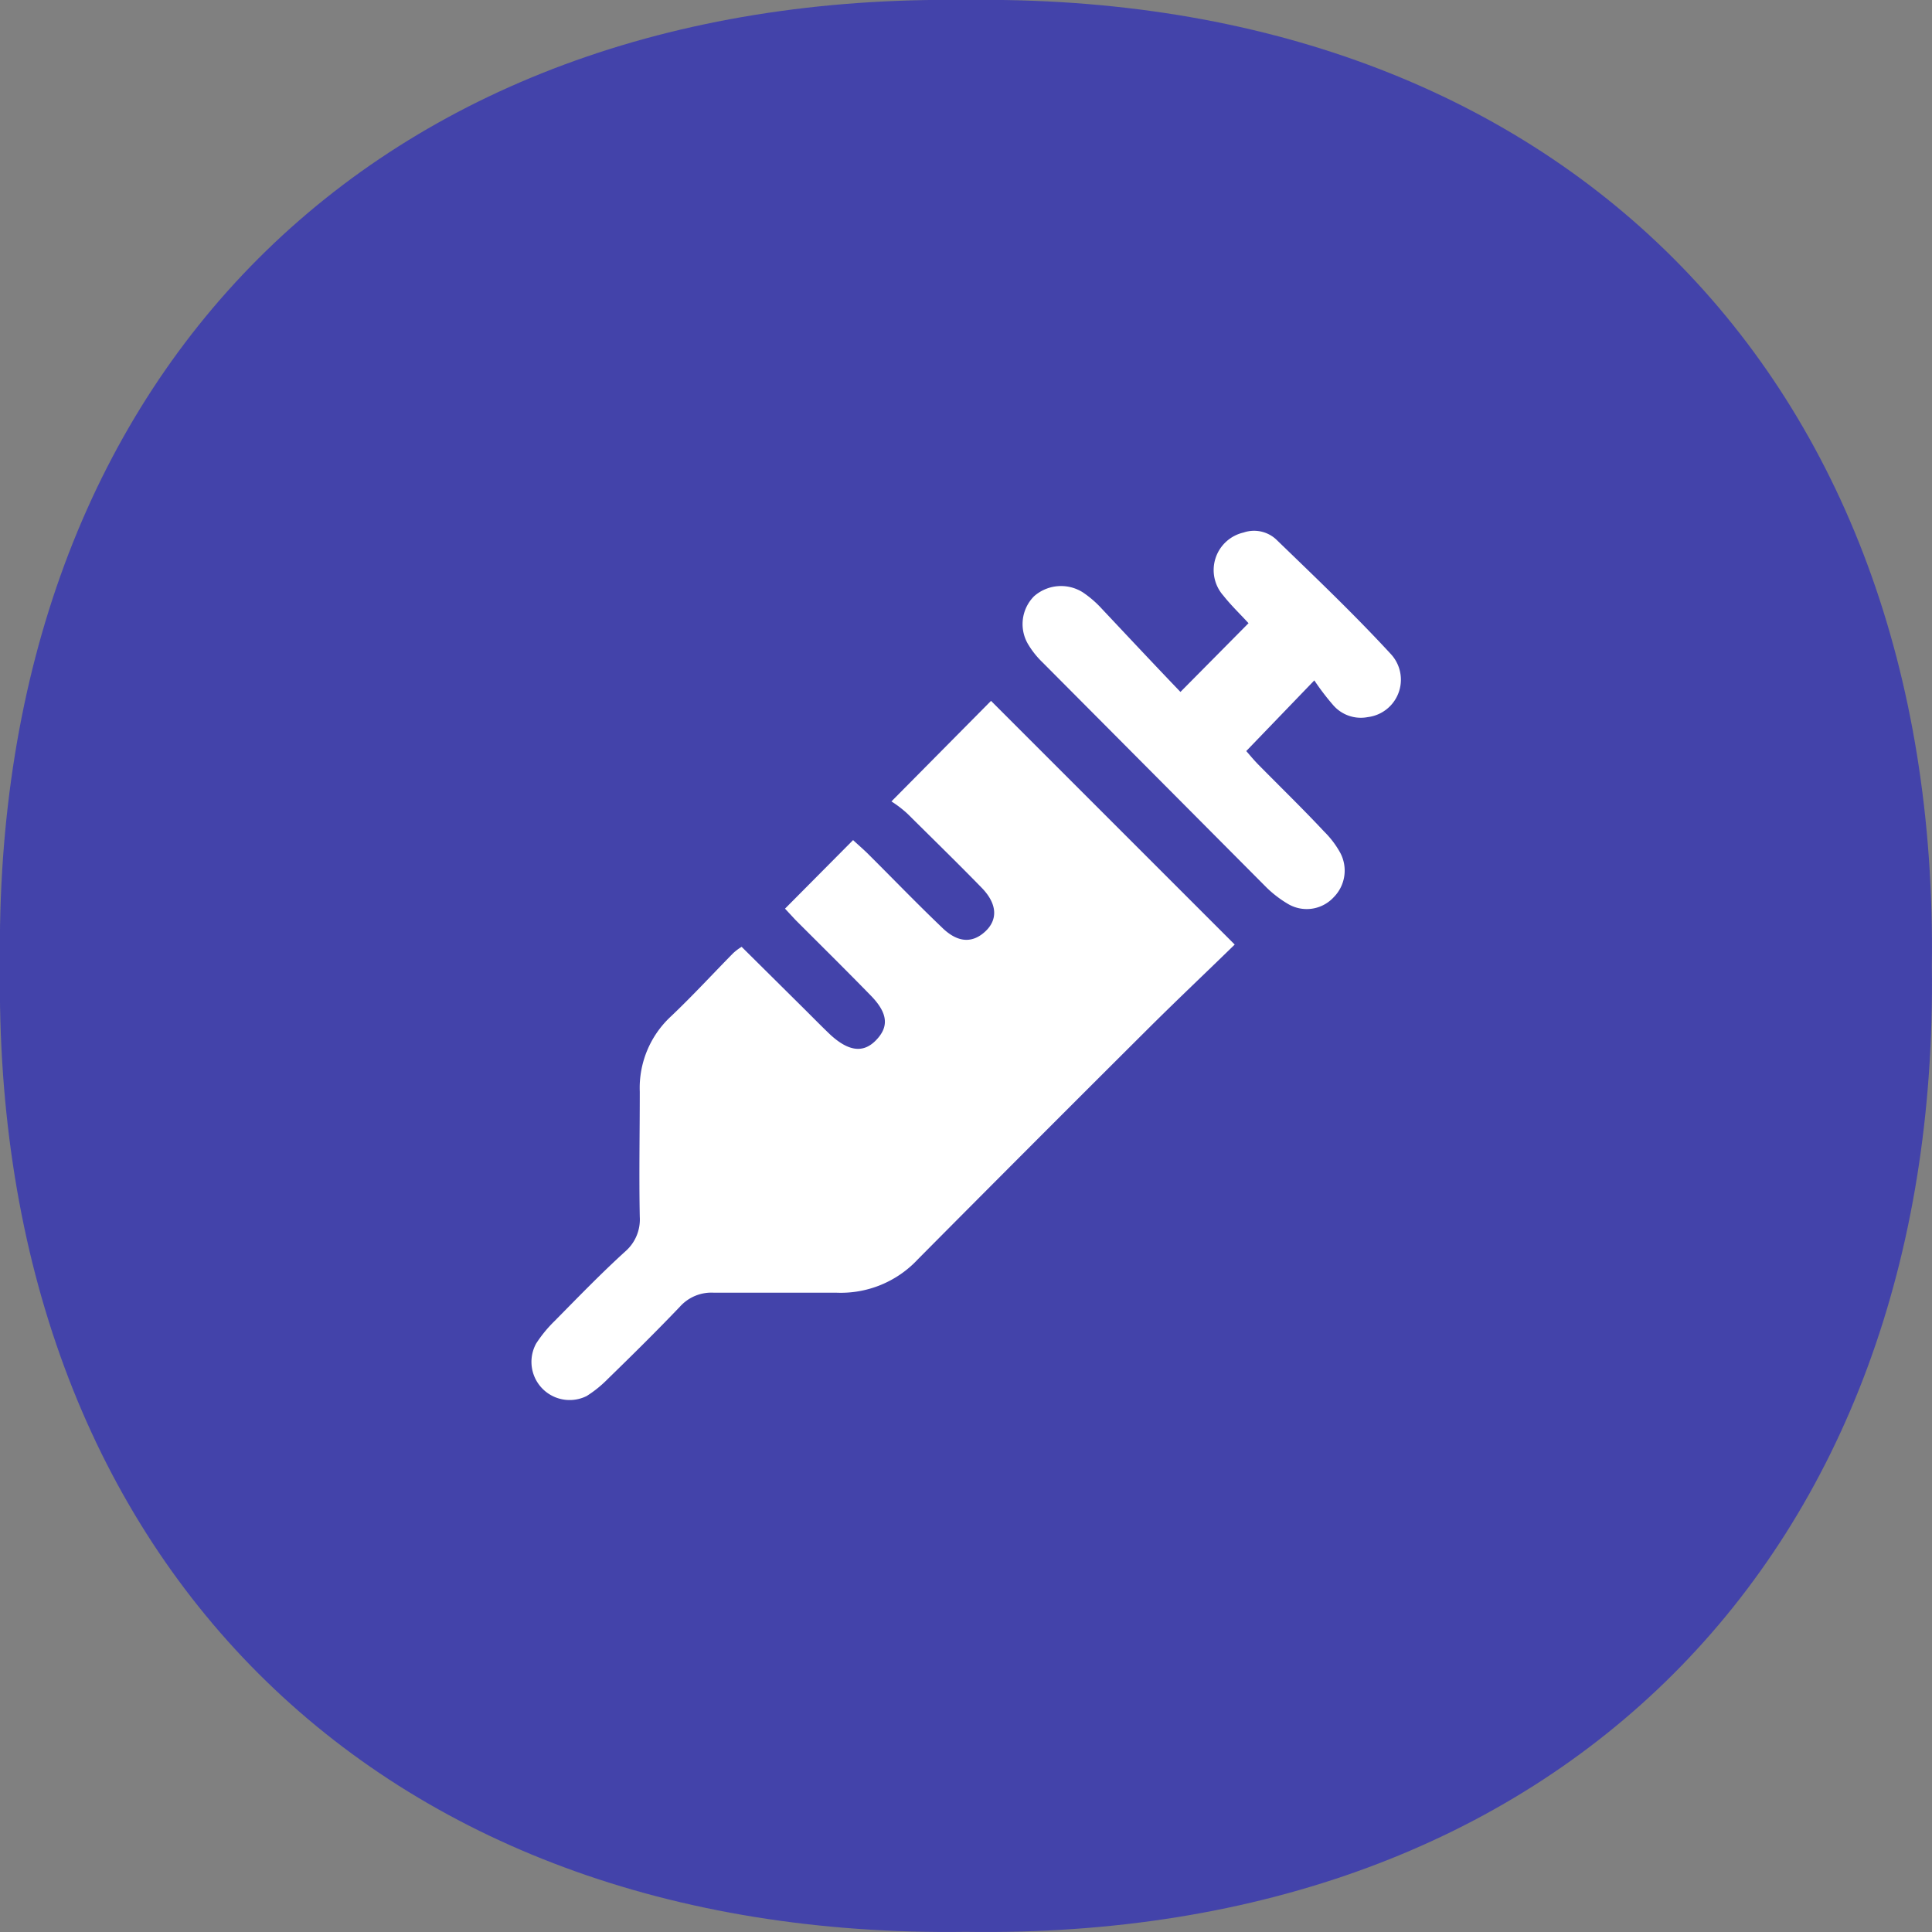
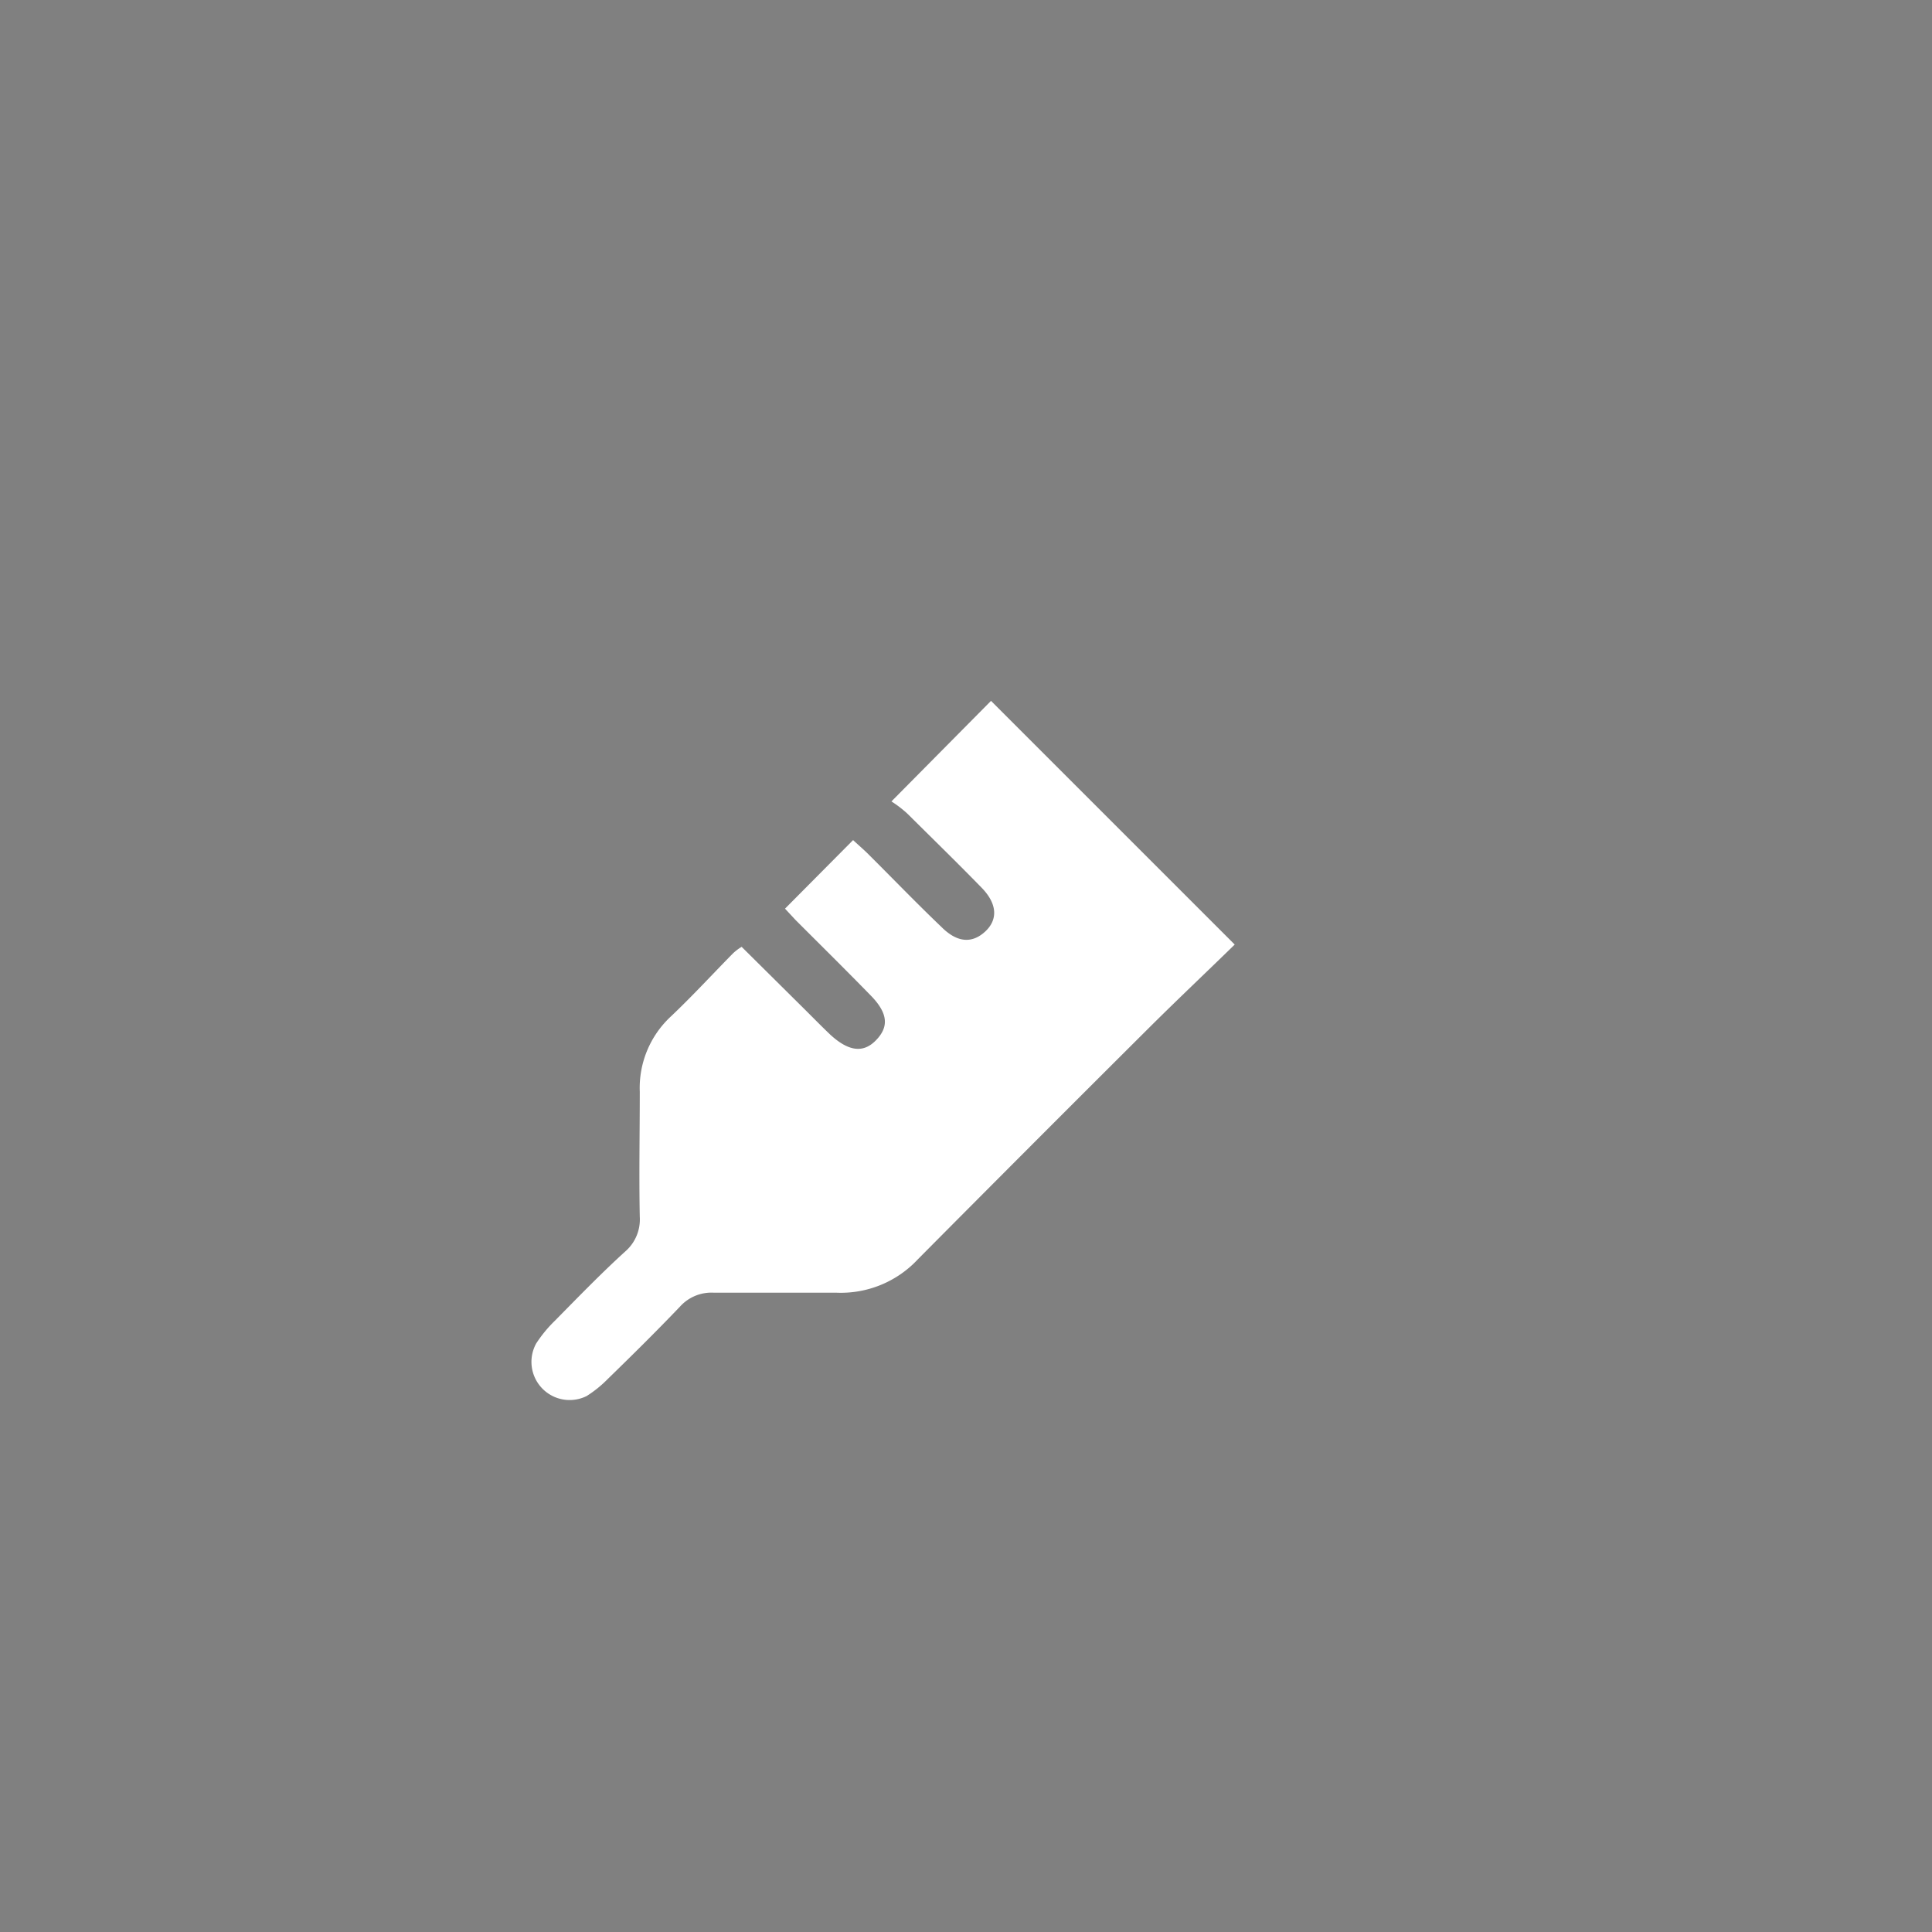
<svg xmlns="http://www.w3.org/2000/svg" viewBox="0 0 118.92 118.92">
  <rect x="0" y="0" width="118.92" height="118.92" fill="#808080" stroke="none" />
  <defs>
    <style>.cls-1{fill:#4343aa;}.cls-2{fill:#fff;}</style>
  </defs>
  <g id="Layer_2" data-name="Layer 2">
    <g id="Layer_1-2" data-name="Layer 1">
-       <path class="cls-1" d="M118.91,59.46c.51,36.36-23.09,60-59.45,59.45C23.1,119.42-.5,95.82,0,59.46-.5,23.1,23.1-.5,59.46,0,95.82-.5,119.42,23.1,118.91,59.46Z" />
      <path class="cls-2" d="M45.65,58.28l3.57,3.54c.63.62,1.25,1.26,1.89,1.87,1.09,1,2,1.16,2.79.36s.81-1.63-.29-2.76c-1.53-1.57-3.09-3.11-4.64-4.66l-.65-.7,4.19-4.22c.2.19.55.49.87.8,1.53,1.52,3,3.05,4.57,4.55,1,1,1.91,1,2.69.28s.76-1.69-.21-2.69c-1.5-1.54-3-3-4.56-4.55a6.86,6.86,0,0,0-1-.77L61,43.14l15,15c-1.7,1.66-3.5,3.36-5.25,5.1q-7.14,7.11-14.24,14.26a6.48,6.48,0,0,1-5,2.07c-2.52,0-5,0-7.56,0a2.6,2.6,0,0,0-2.09.85c-1.45,1.52-2.95,3-4.45,4.46a7.21,7.21,0,0,1-1.3,1.05A2.35,2.35,0,0,1,33,82.7a8.08,8.08,0,0,1,1.15-1.4C35.59,79.84,37,78.38,38.52,77a2.6,2.6,0,0,0,.86-2.1c-.05-2.56,0-5.13,0-7.7a6,6,0,0,1,1.91-4.63c1.32-1.25,2.55-2.59,3.83-3.89A3.07,3.07,0,0,1,45.65,58.28Z" />
-       <path class="cls-2" d="M72.66,42.59l4.19-4.23c-.5-.55-1.07-1.09-1.55-1.7a2.37,2.37,0,0,1,1.24-3.88,2,2,0,0,1,2.08.49c2.38,2.3,4.78,4.59,7,7a2.32,2.32,0,0,1-1.43,3.87,2.25,2.25,0,0,1-2.14-.75,15.1,15.1,0,0,1-1.15-1.51l-4.19,4.35c.13.14.44.53.79.88,1.34,1.36,2.72,2.7,4,4.07a5.69,5.69,0,0,1,1,1.32,2.33,2.33,0,0,1-.4,2.72,2.26,2.26,0,0,1-2.82.42,6.89,6.89,0,0,1-1.31-1L64.18,40.78a5.35,5.35,0,0,1-.87-1.08,2.43,2.43,0,0,1,.34-3,2.51,2.51,0,0,1,3-.24,6.46,6.46,0,0,1,1.16,1C69.42,39.17,71,40.86,72.66,42.59Z" />
    </g>
  </g>
</svg>